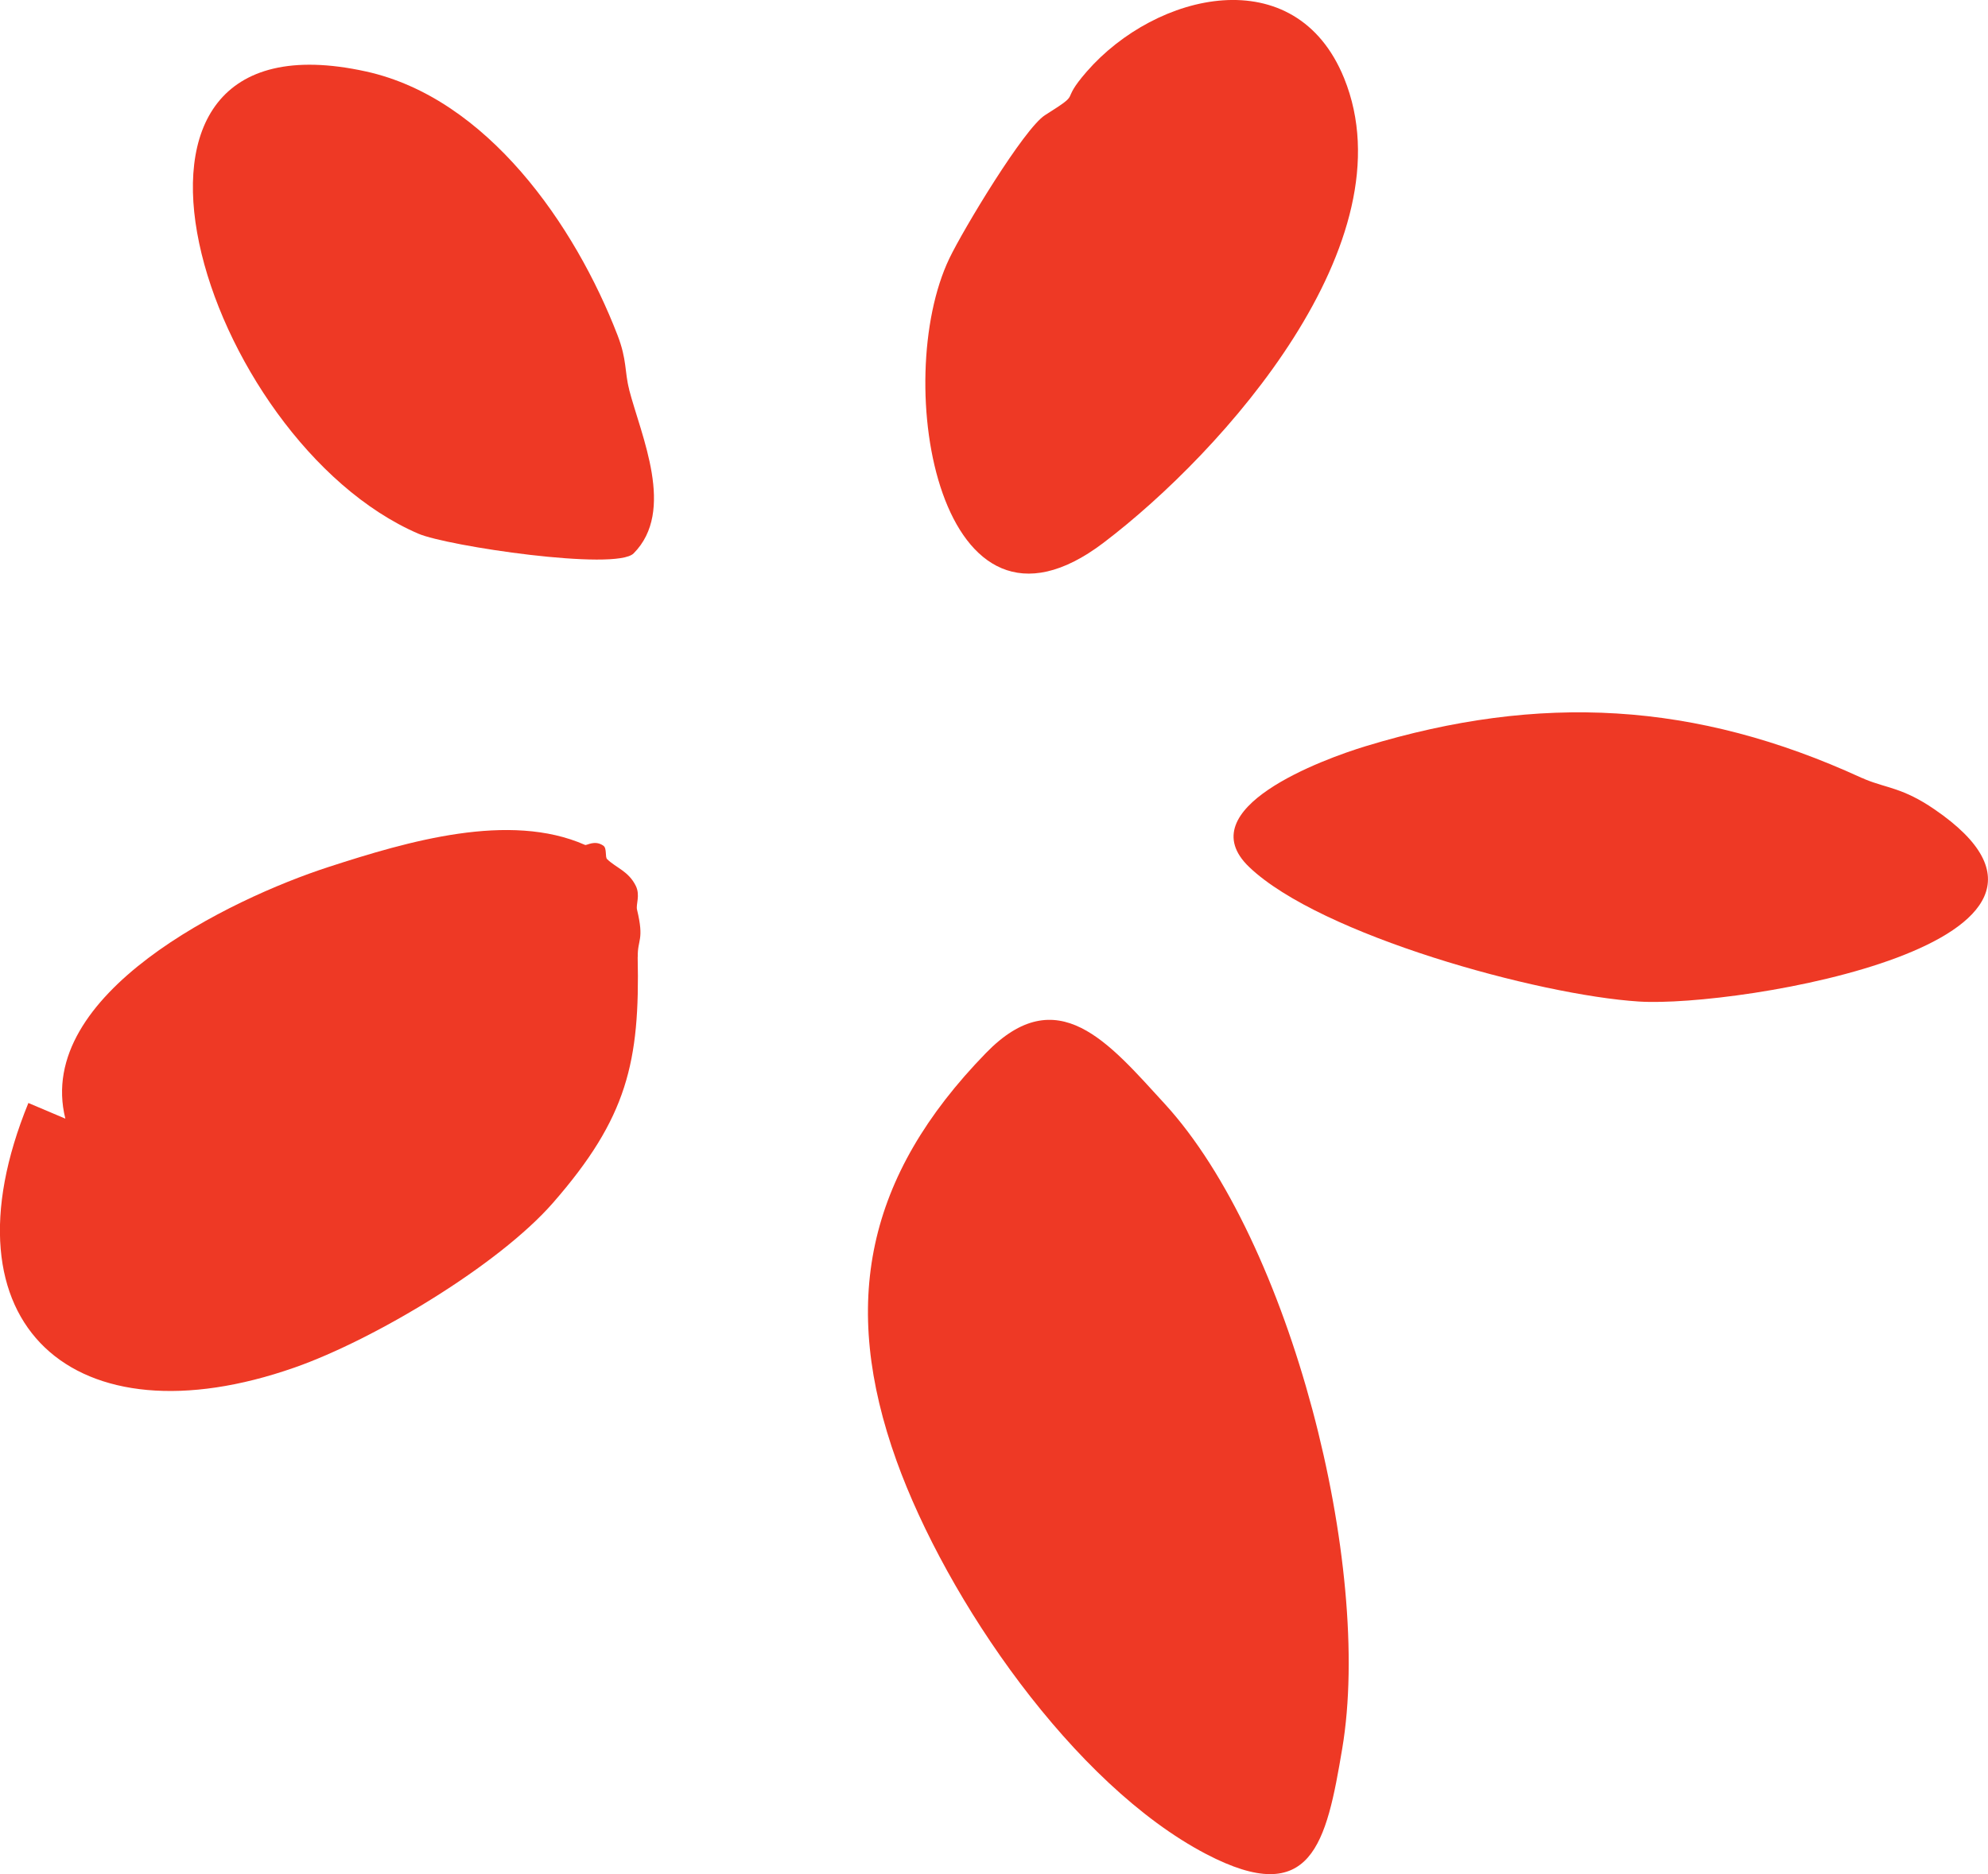
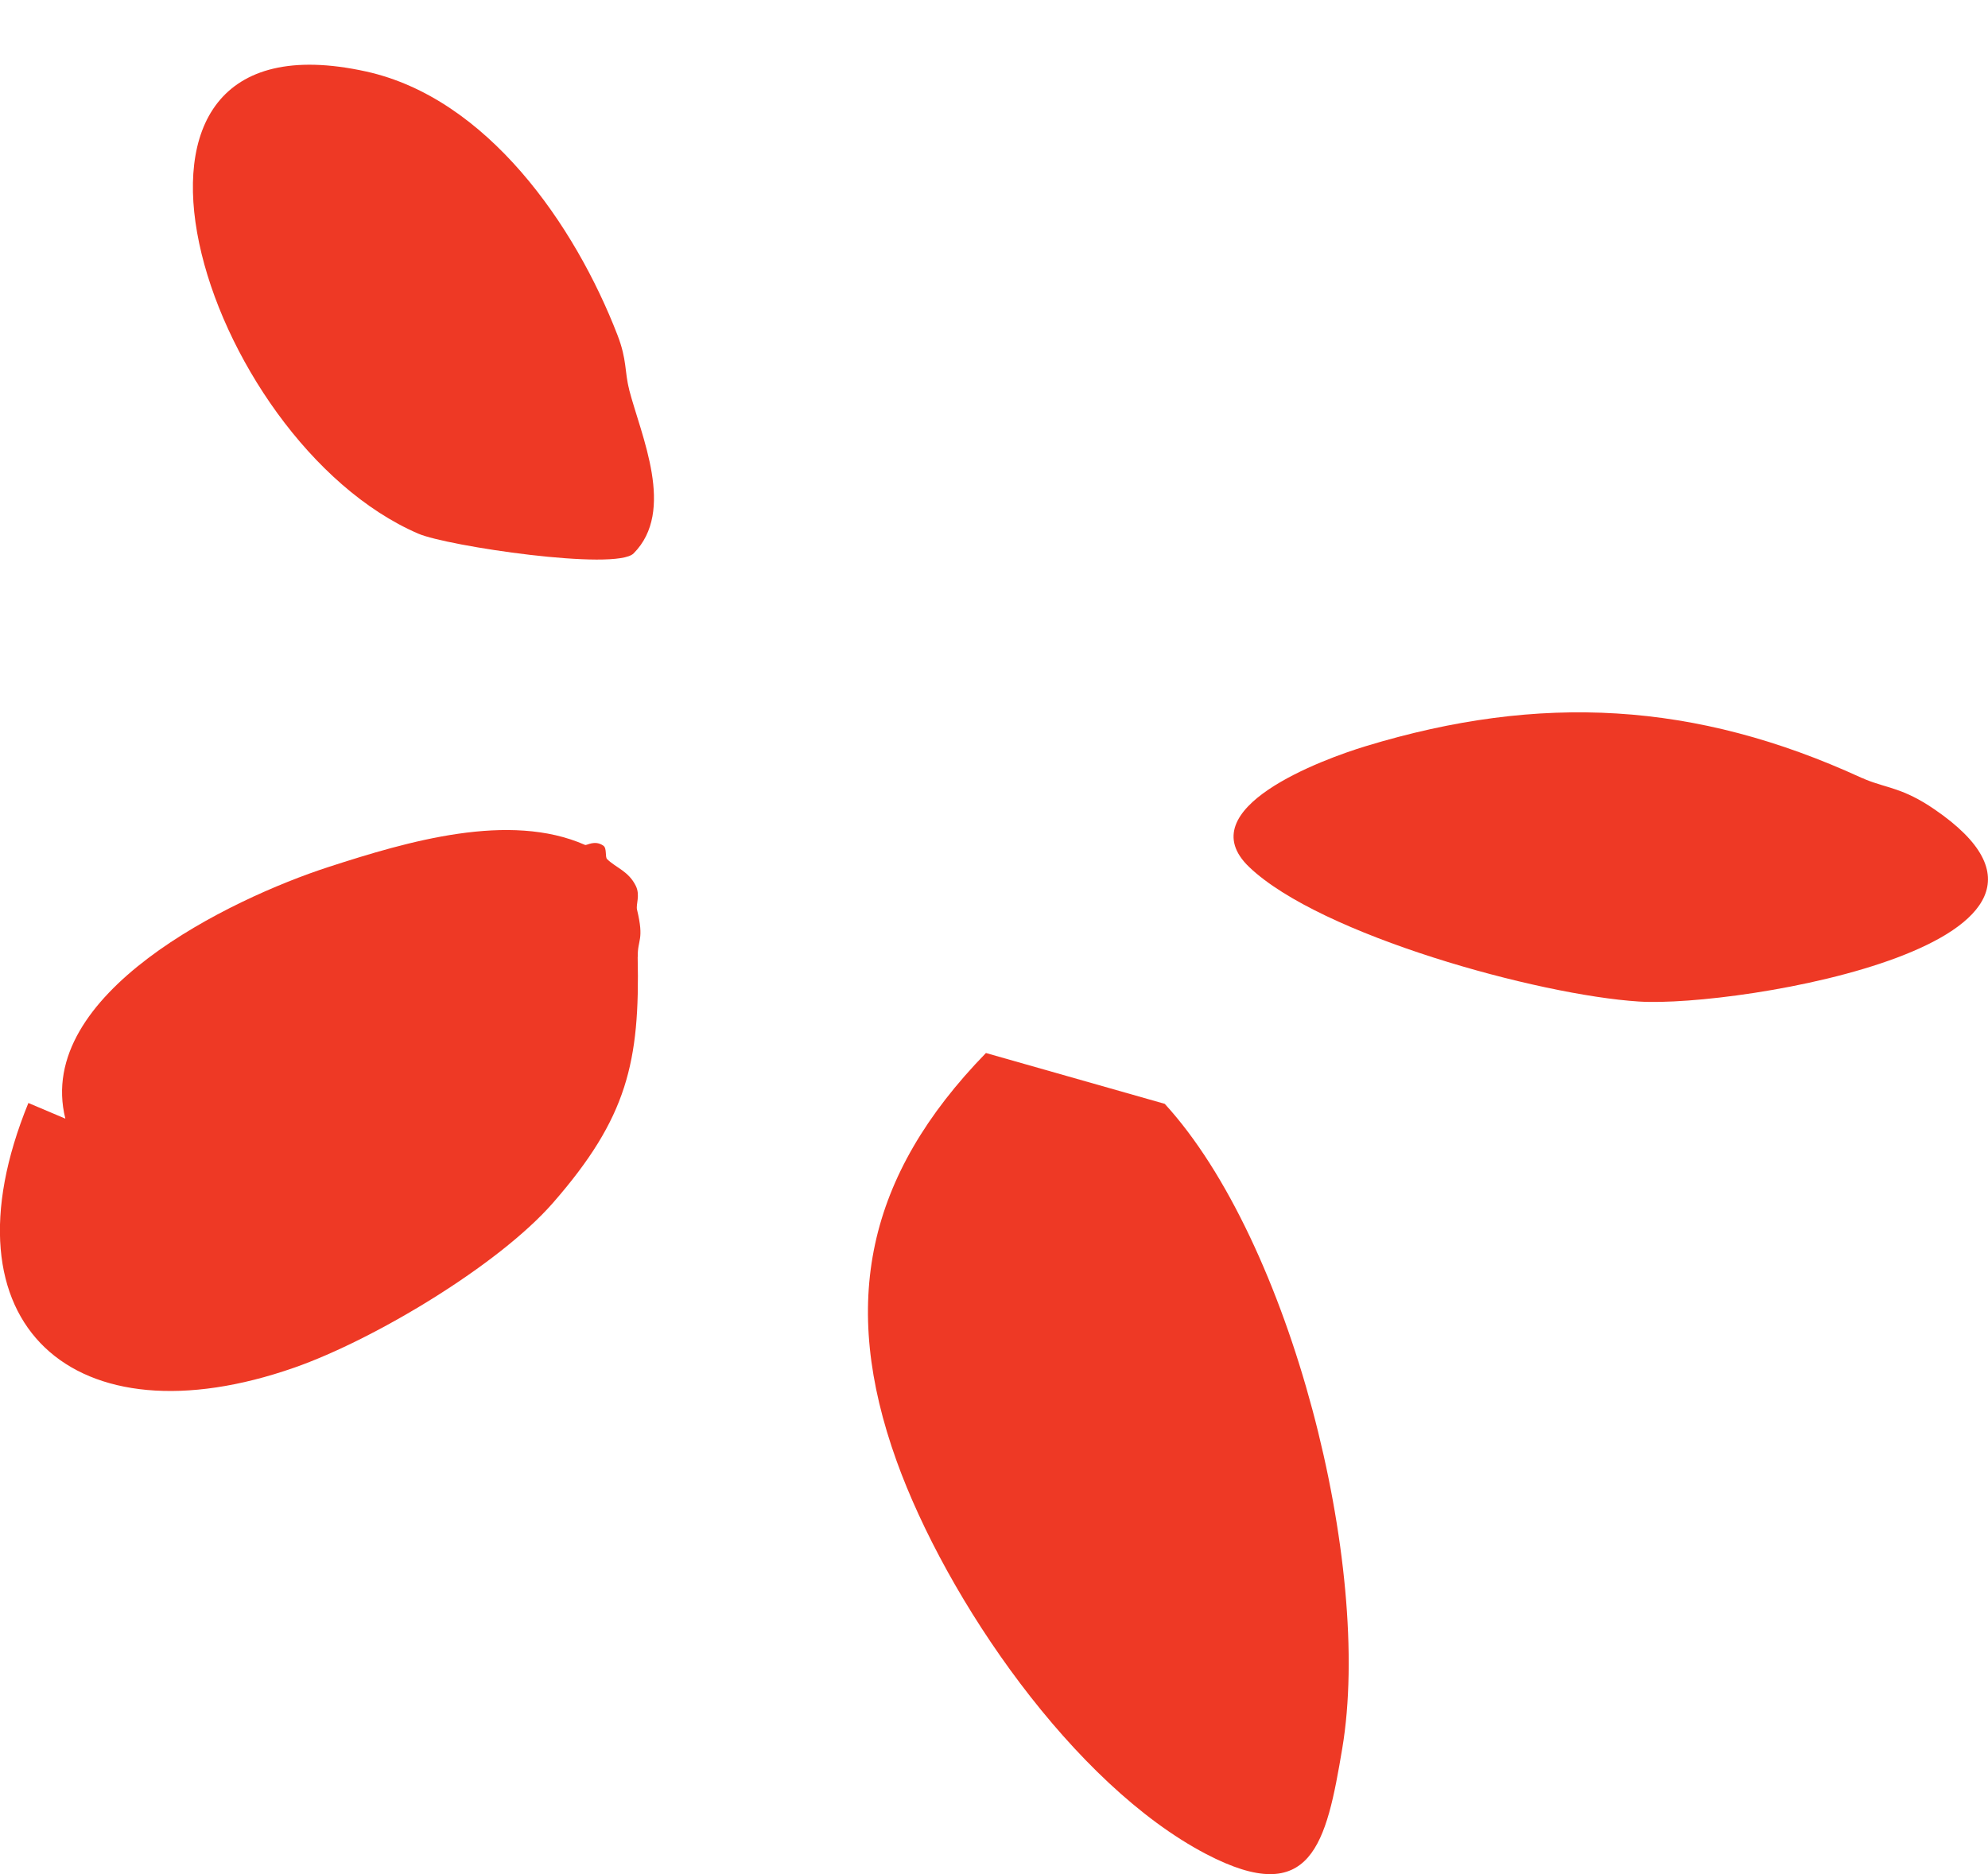
<svg xmlns="http://www.w3.org/2000/svg" version="1.1" id="Layer_2_00000003097991630638886510000016258488030453121164_" x="0px" y="0px" viewBox="0 0 210.81 198.76" style="enable-background:new 0 0 210.81 198.76;" xml:space="preserve">
  <g id="Layer_1-2">
    <g>
      <g>
-         <path style="fill:#EE3925;" d="M104.55,111.68c-12.72,13.08-15.47,26.57-9.48,43.25c5.29,14.72,18.75,34.34,32.82,41.7     c11.23,5.87,12.76-1.17,14.44-11.17c3.27-19.37-5.45-53.8-18.82-68.39C117.55,110.57,112.13,103.88,104.55,111.68z" />
+         <path style="fill:#EE3925;" d="M104.55,111.68c-12.72,13.08-15.47,26.57-9.48,43.25c5.29,14.72,18.75,34.34,32.82,41.7     c11.23,5.87,12.76-1.17,14.44-11.17c3.27-19.37-5.45-53.8-18.82-68.39z" />
        <path style="fill:#EE3925;" d="M67.63,101.49c-0.04-1.89,0.71-1.74-0.08-5.02c-0.13-0.56,0.36-1.52-0.13-2.52     c-0.77-1.56-2.08-1.9-3.04-2.83c-0.24-0.23,0-1.15-0.4-1.43c-0.93-0.64-1.74,0-1.94-0.08c-8.02-3.54-18.76-0.4-27.17,2.33     c-10.54,3.42-31.23,13.48-27.94,26.7l-3.92-1.66c-9.64,23.58,4.9,36.23,28.22,28.06c8.4-2.94,21.61-10.83,27.42-17.48     c7.87-9.02,9.21-14.92,8.97-26.07H67.63z" />
-         <path style="fill:#EE3925;" d="M115.25,7.58c-3.08,3.53-0.25,1.99-4.43,4.63c-2.23,1.41-8.68,12.13-10.15,15.2     c-6.24,13.02-1.09,43.39,16.34,30.16c12.76-9.68,32.56-31.95,25.52-49.28C137.38-4.38,122.58-0.82,115.25,7.58z" />
        <path style="fill:#EE3925;" d="M197.35,82.47c-17.55-8.05-34-8.97-52.53-3.33c-4.48,1.36-18.87,6.61-12.34,12.83     c7.55,7.2,30.64,13.57,41.31,14.25c10.55,0.67,51.99-6.28,31.32-20.4c-3.32-2.27-5.02-2.22-7.29-3.15     c-0.19-0.09-0.36-0.16-0.48-0.2H197.35z" />
        <path style="fill:#EE3925;" d="M66.72,41.31c-0.5-1.91-0.22-3.13-1.24-5.77c-4.5-11.65-13.8-25.13-26.67-27.96     C7.05,0.6,21.54,46.75,44.36,56.6c3.05,1.32,20.95,3.98,22.83,2.09c4.48-4.51,0.8-12.45-0.48-17.38L66.72,41.31z" />
      </g>
    </g>
  </g>
</svg>